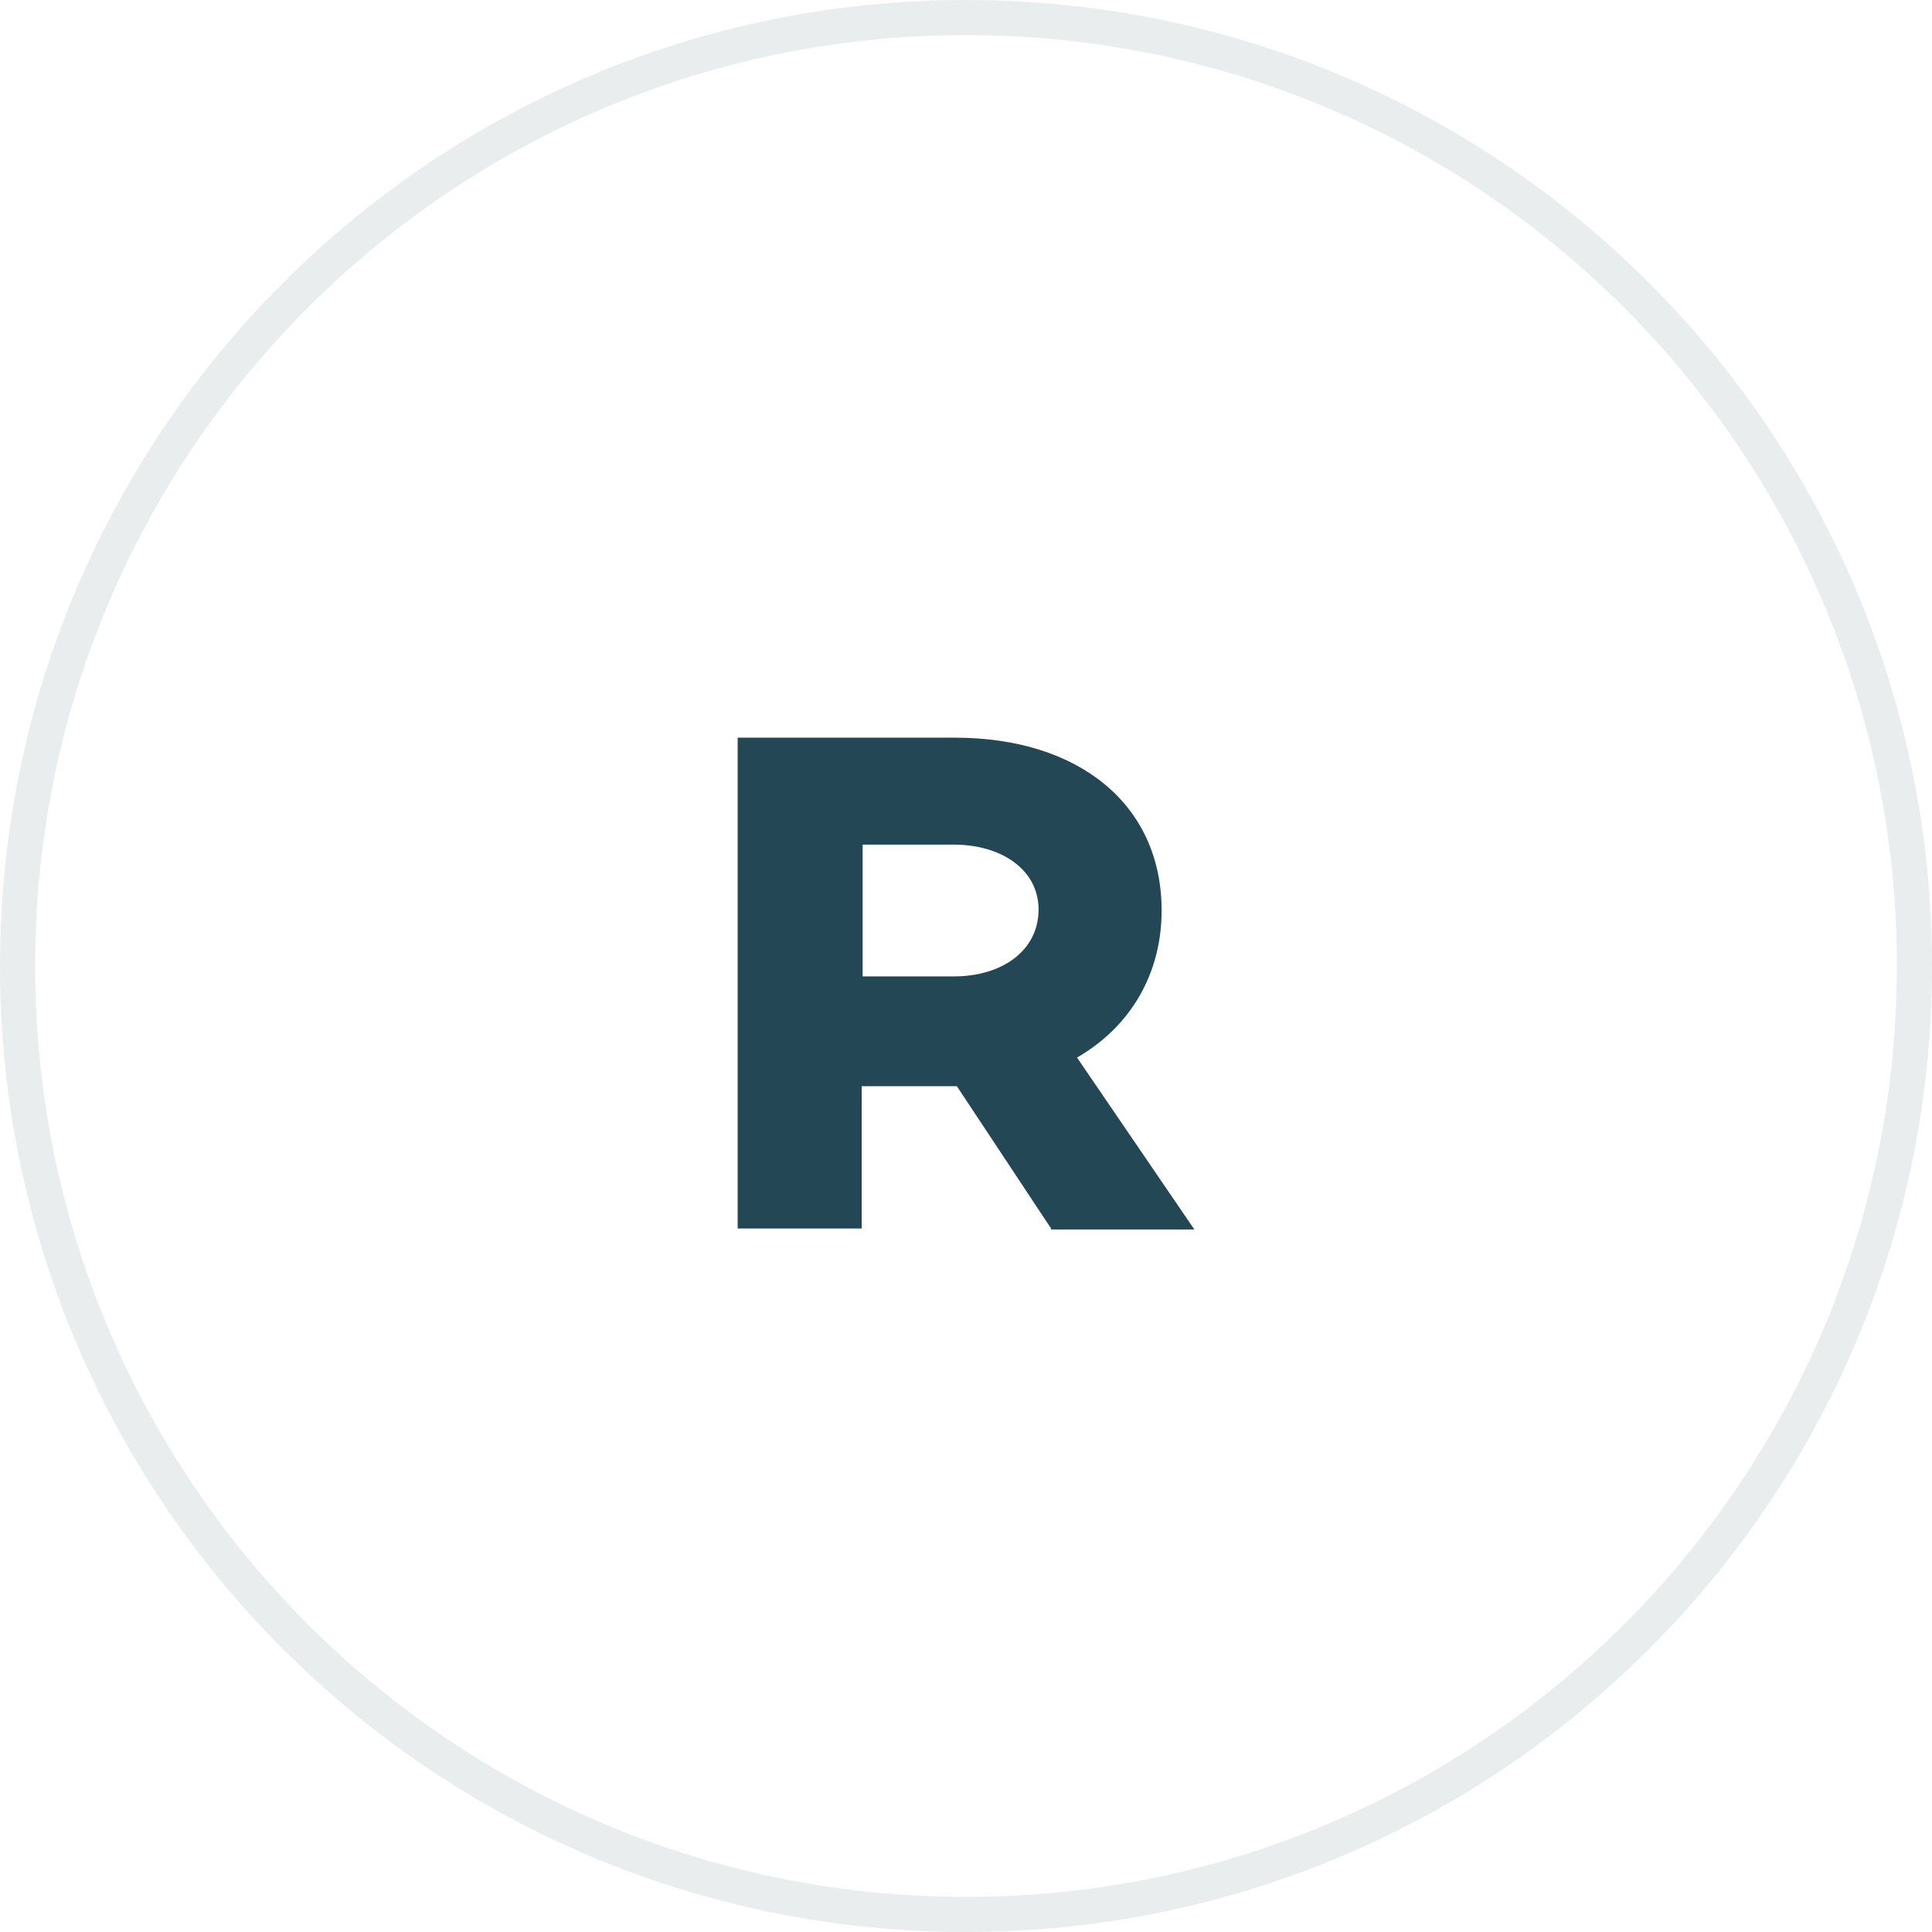
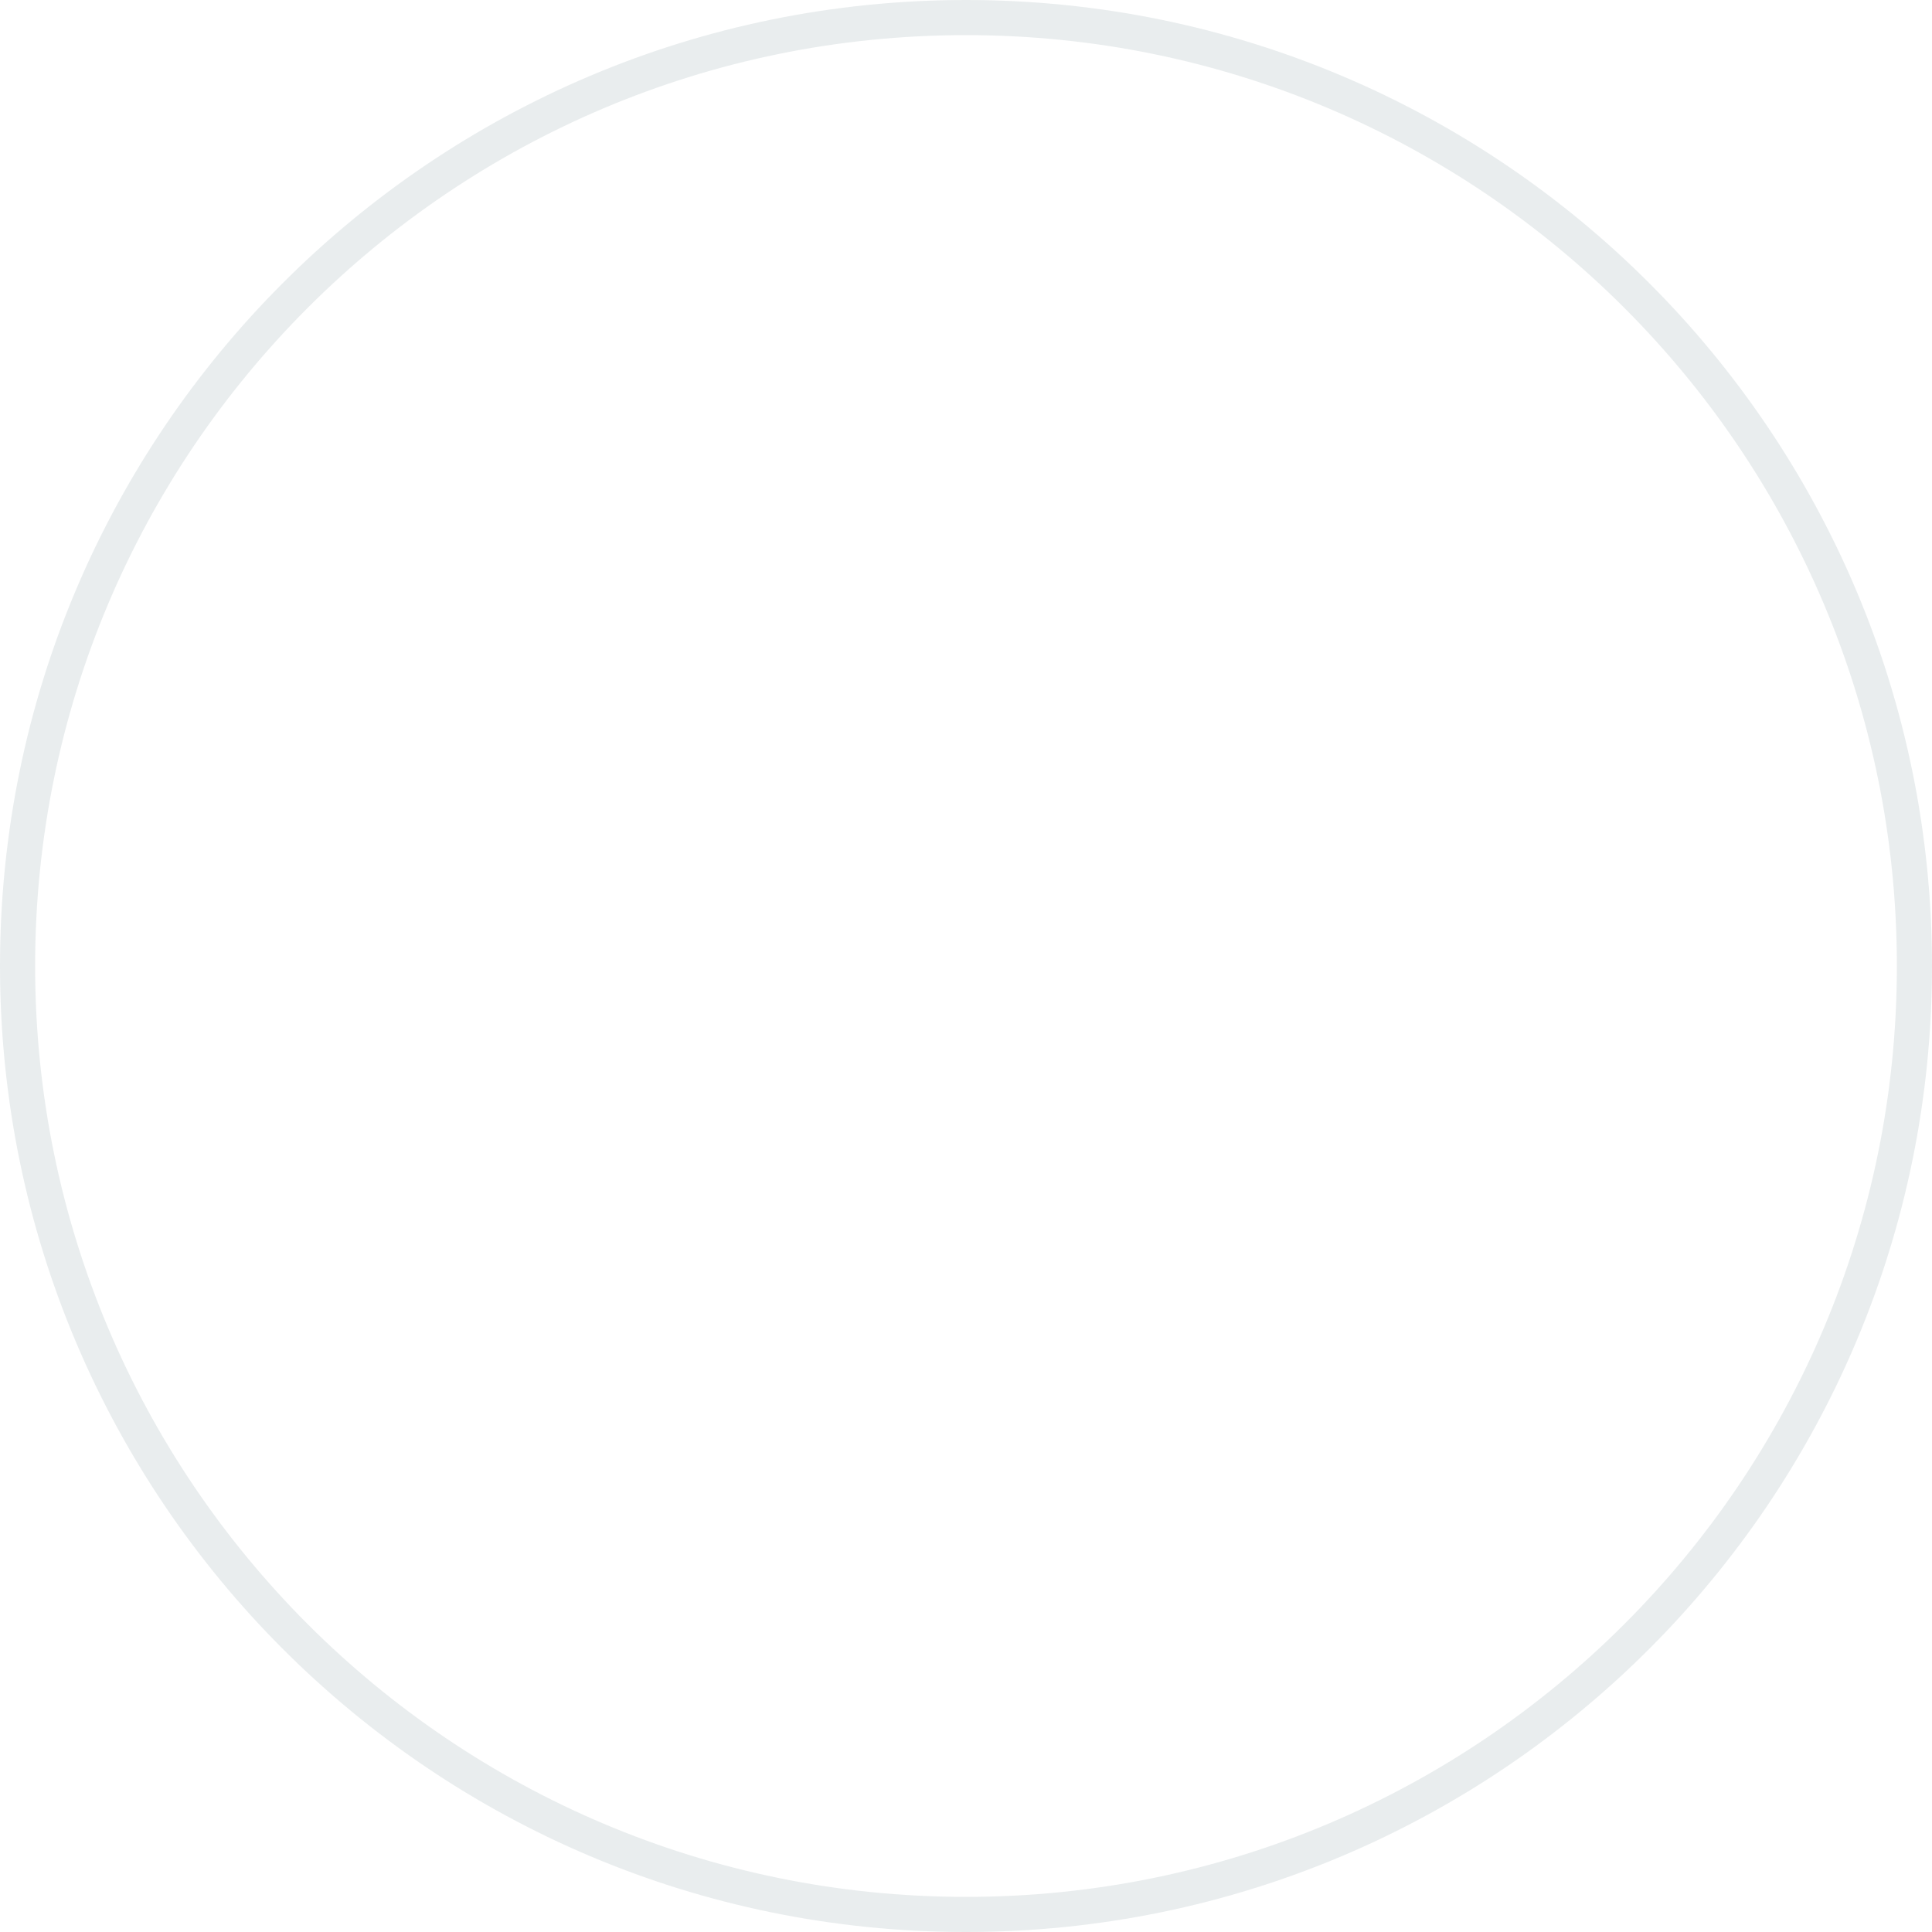
<svg xmlns="http://www.w3.org/2000/svg" width="55" height="55" viewBox="0 0 55 55" fill="none">
  <path d="M27.5 0.5C42.412 0.5 54.5 12.588 54.5 27.5C54.5 42.412 42.412 54.5 27.5 54.5C12.588 54.5 0.5 42.412 0.5 27.5C0.5 12.588 12.588 0.5 27.5 0.5Z" stroke="#234754" stroke-opacity="0.1" />
-   <path d="M29.922 34.973L27.24 30.922H27.213H24.53V34.973H21V21H27.185C30.716 21 33.069 22.903 33.069 25.92C33.069 27.742 32.166 29.237 30.661 30.107L34 35H29.922V34.973ZM24.558 27.796H27.158C28.526 27.796 29.566 27.062 29.566 25.893C29.566 24.752 28.499 24.045 27.158 24.045H24.558V27.796Z" fill="#234754" />
</svg>